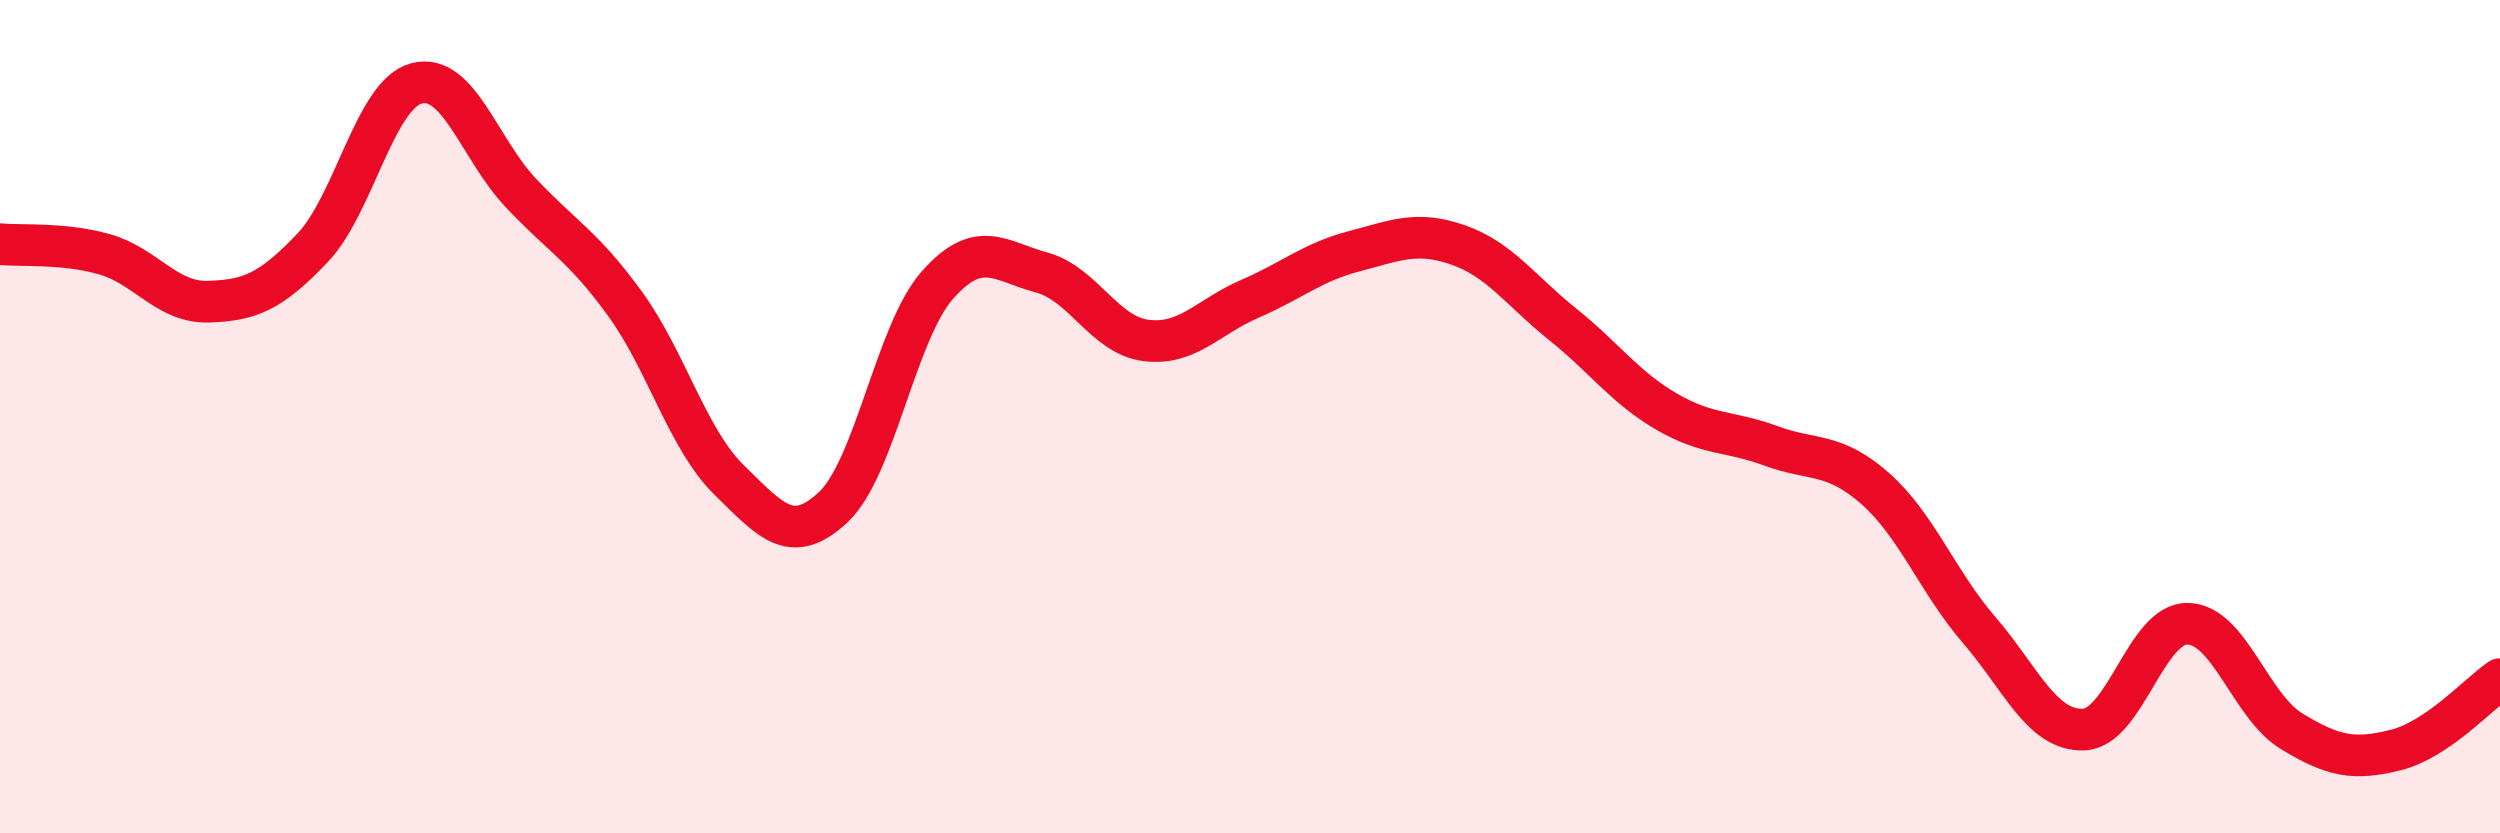
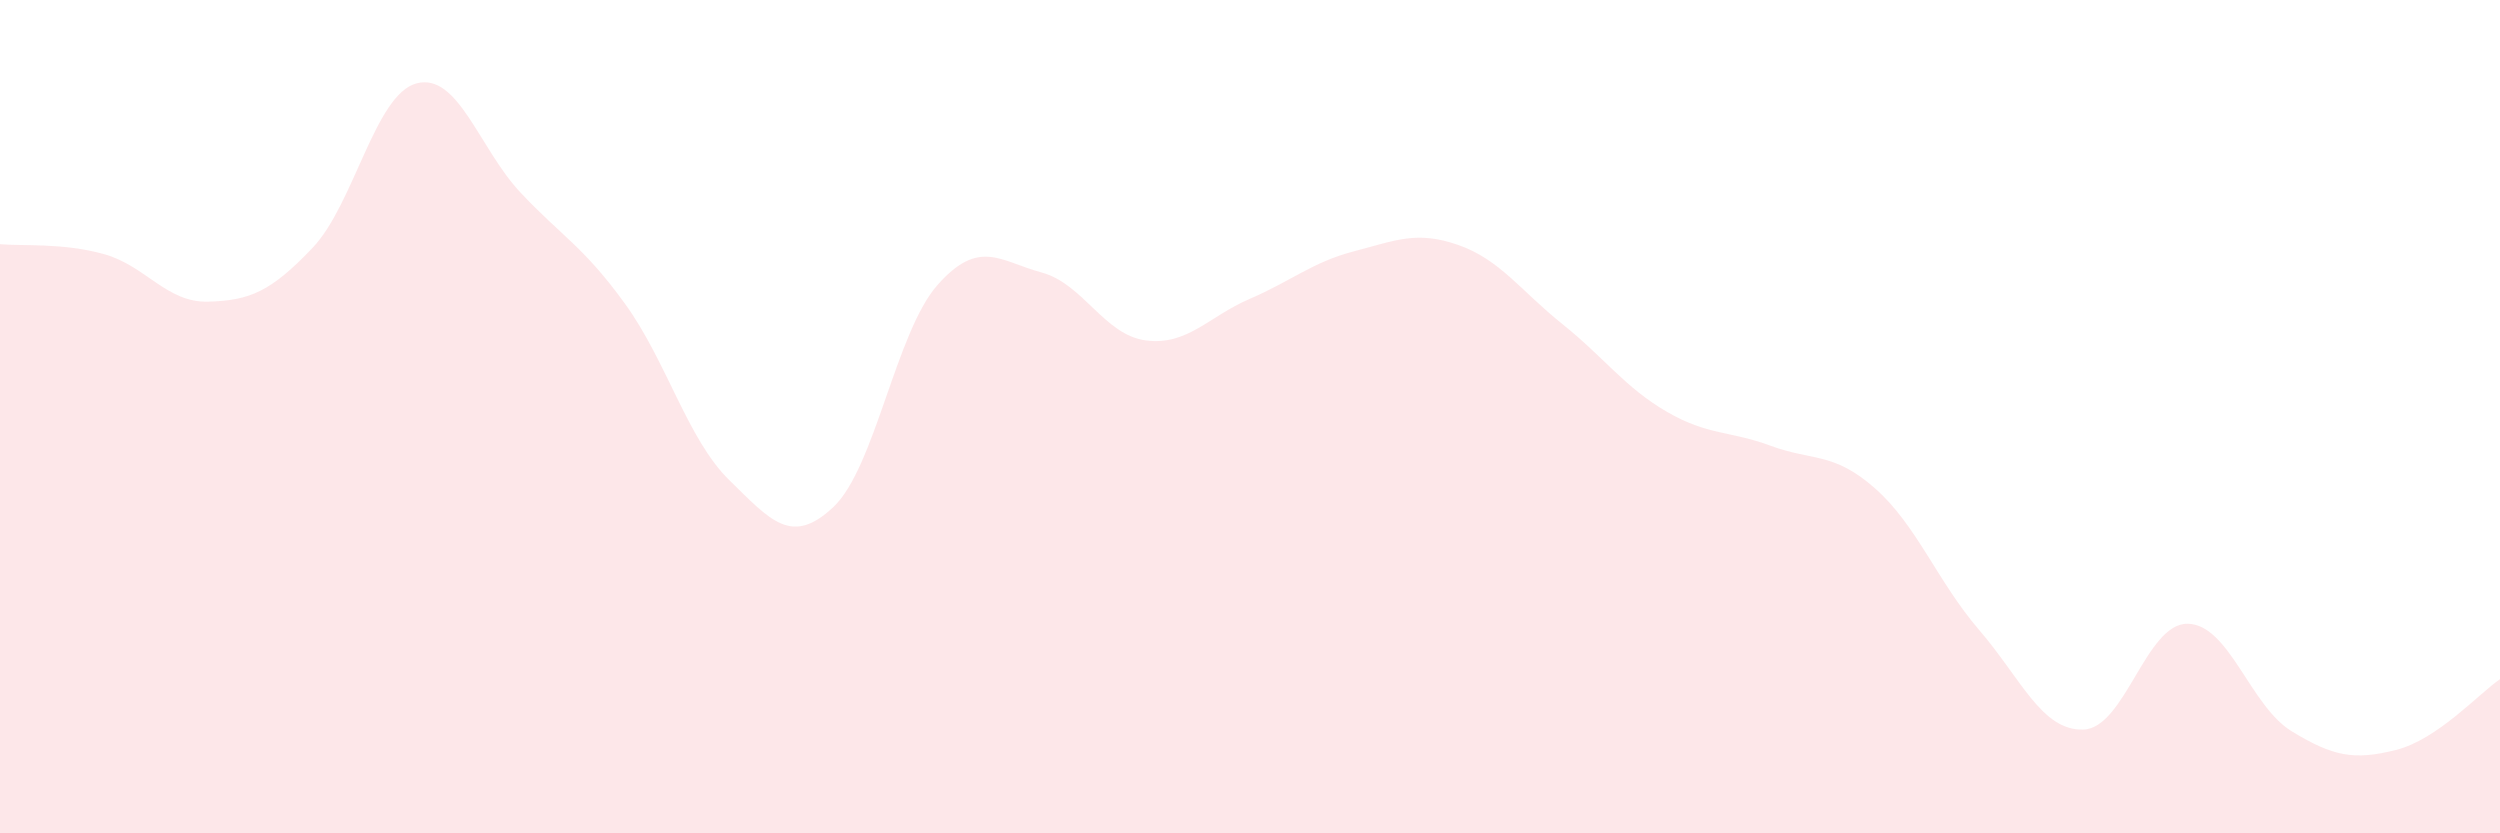
<svg xmlns="http://www.w3.org/2000/svg" width="60" height="20" viewBox="0 0 60 20">
  <path d="M 0,5.86 C 0.5,5.91 1.5,5.82 2.5,6.1 C 3.5,6.38 4,7.27 5,7.24 C 6,7.21 6.5,7 7.5,5.95 C 8.5,4.9 9,2.26 10,2 C 11,1.74 11.5,3.57 12.5,4.63 C 13.5,5.69 14,5.91 15,7.29 C 16,8.67 16.5,10.54 17.5,11.52 C 18.5,12.5 19,13.11 20,12.17 C 21,11.23 21.5,7.97 22.5,6.84 C 23.5,5.71 24,6.27 25,6.54 C 26,6.81 26.5,8.04 27.5,8.17 C 28.5,8.3 29,7.6 30,7.17 C 31,6.74 31.5,6.29 32.5,6.03 C 33.5,5.77 34,5.53 35,5.88 C 36,6.23 36.5,6.98 37.5,7.78 C 38.5,8.58 39,9.3 40,9.88 C 41,10.46 41.5,10.33 42.5,10.7 C 43.5,11.07 44,10.84 45,11.72 C 46,12.6 46.5,13.96 47.5,15.12 C 48.5,16.28 49,17.54 50,17.51 C 51,17.48 51.5,14.96 52.5,14.97 C 53.5,14.98 54,16.94 55,17.55 C 56,18.16 56.5,18.25 57.5,18 C 58.5,17.75 59.5,16.64 60,16.3L60 20L0 20Z" fill="#EB0A25" opacity="0.1" stroke-linecap="round" stroke-linejoin="round" />
-   <path d="M 0,5.86 C 0.5,5.91 1.5,5.82 2.5,6.1 C 3.5,6.38 4,7.27 5,7.24 C 6,7.21 6.5,7 7.5,5.95 C 8.5,4.9 9,2.26 10,2 C 11,1.74 11.5,3.57 12.5,4.63 C 13.5,5.69 14,5.91 15,7.29 C 16,8.67 16.5,10.54 17.5,11.52 C 18.5,12.5 19,13.11 20,12.17 C 21,11.23 21.5,7.97 22.5,6.84 C 23.5,5.71 24,6.27 25,6.54 C 26,6.81 26.5,8.04 27.5,8.17 C 28.5,8.3 29,7.6 30,7.17 C 31,6.74 31.5,6.29 32.5,6.03 C 33.5,5.77 34,5.53 35,5.88 C 36,6.23 36.5,6.98 37.5,7.78 C 38.5,8.58 39,9.3 40,9.88 C 41,10.46 41.5,10.33 42.5,10.7 C 43.5,11.07 44,10.84 45,11.72 C 46,12.6 46.5,13.96 47.5,15.12 C 48.5,16.28 49,17.54 50,17.51 C 51,17.48 51.5,14.96 52.5,14.97 C 53.5,14.98 54,16.94 55,17.55 C 56,18.16 56.5,18.25 57.5,18 C 58.5,17.75 59.5,16.64 60,16.3" stroke="#EB0A25" stroke-width="1" fill="none" stroke-linecap="round" stroke-linejoin="round" />
</svg>